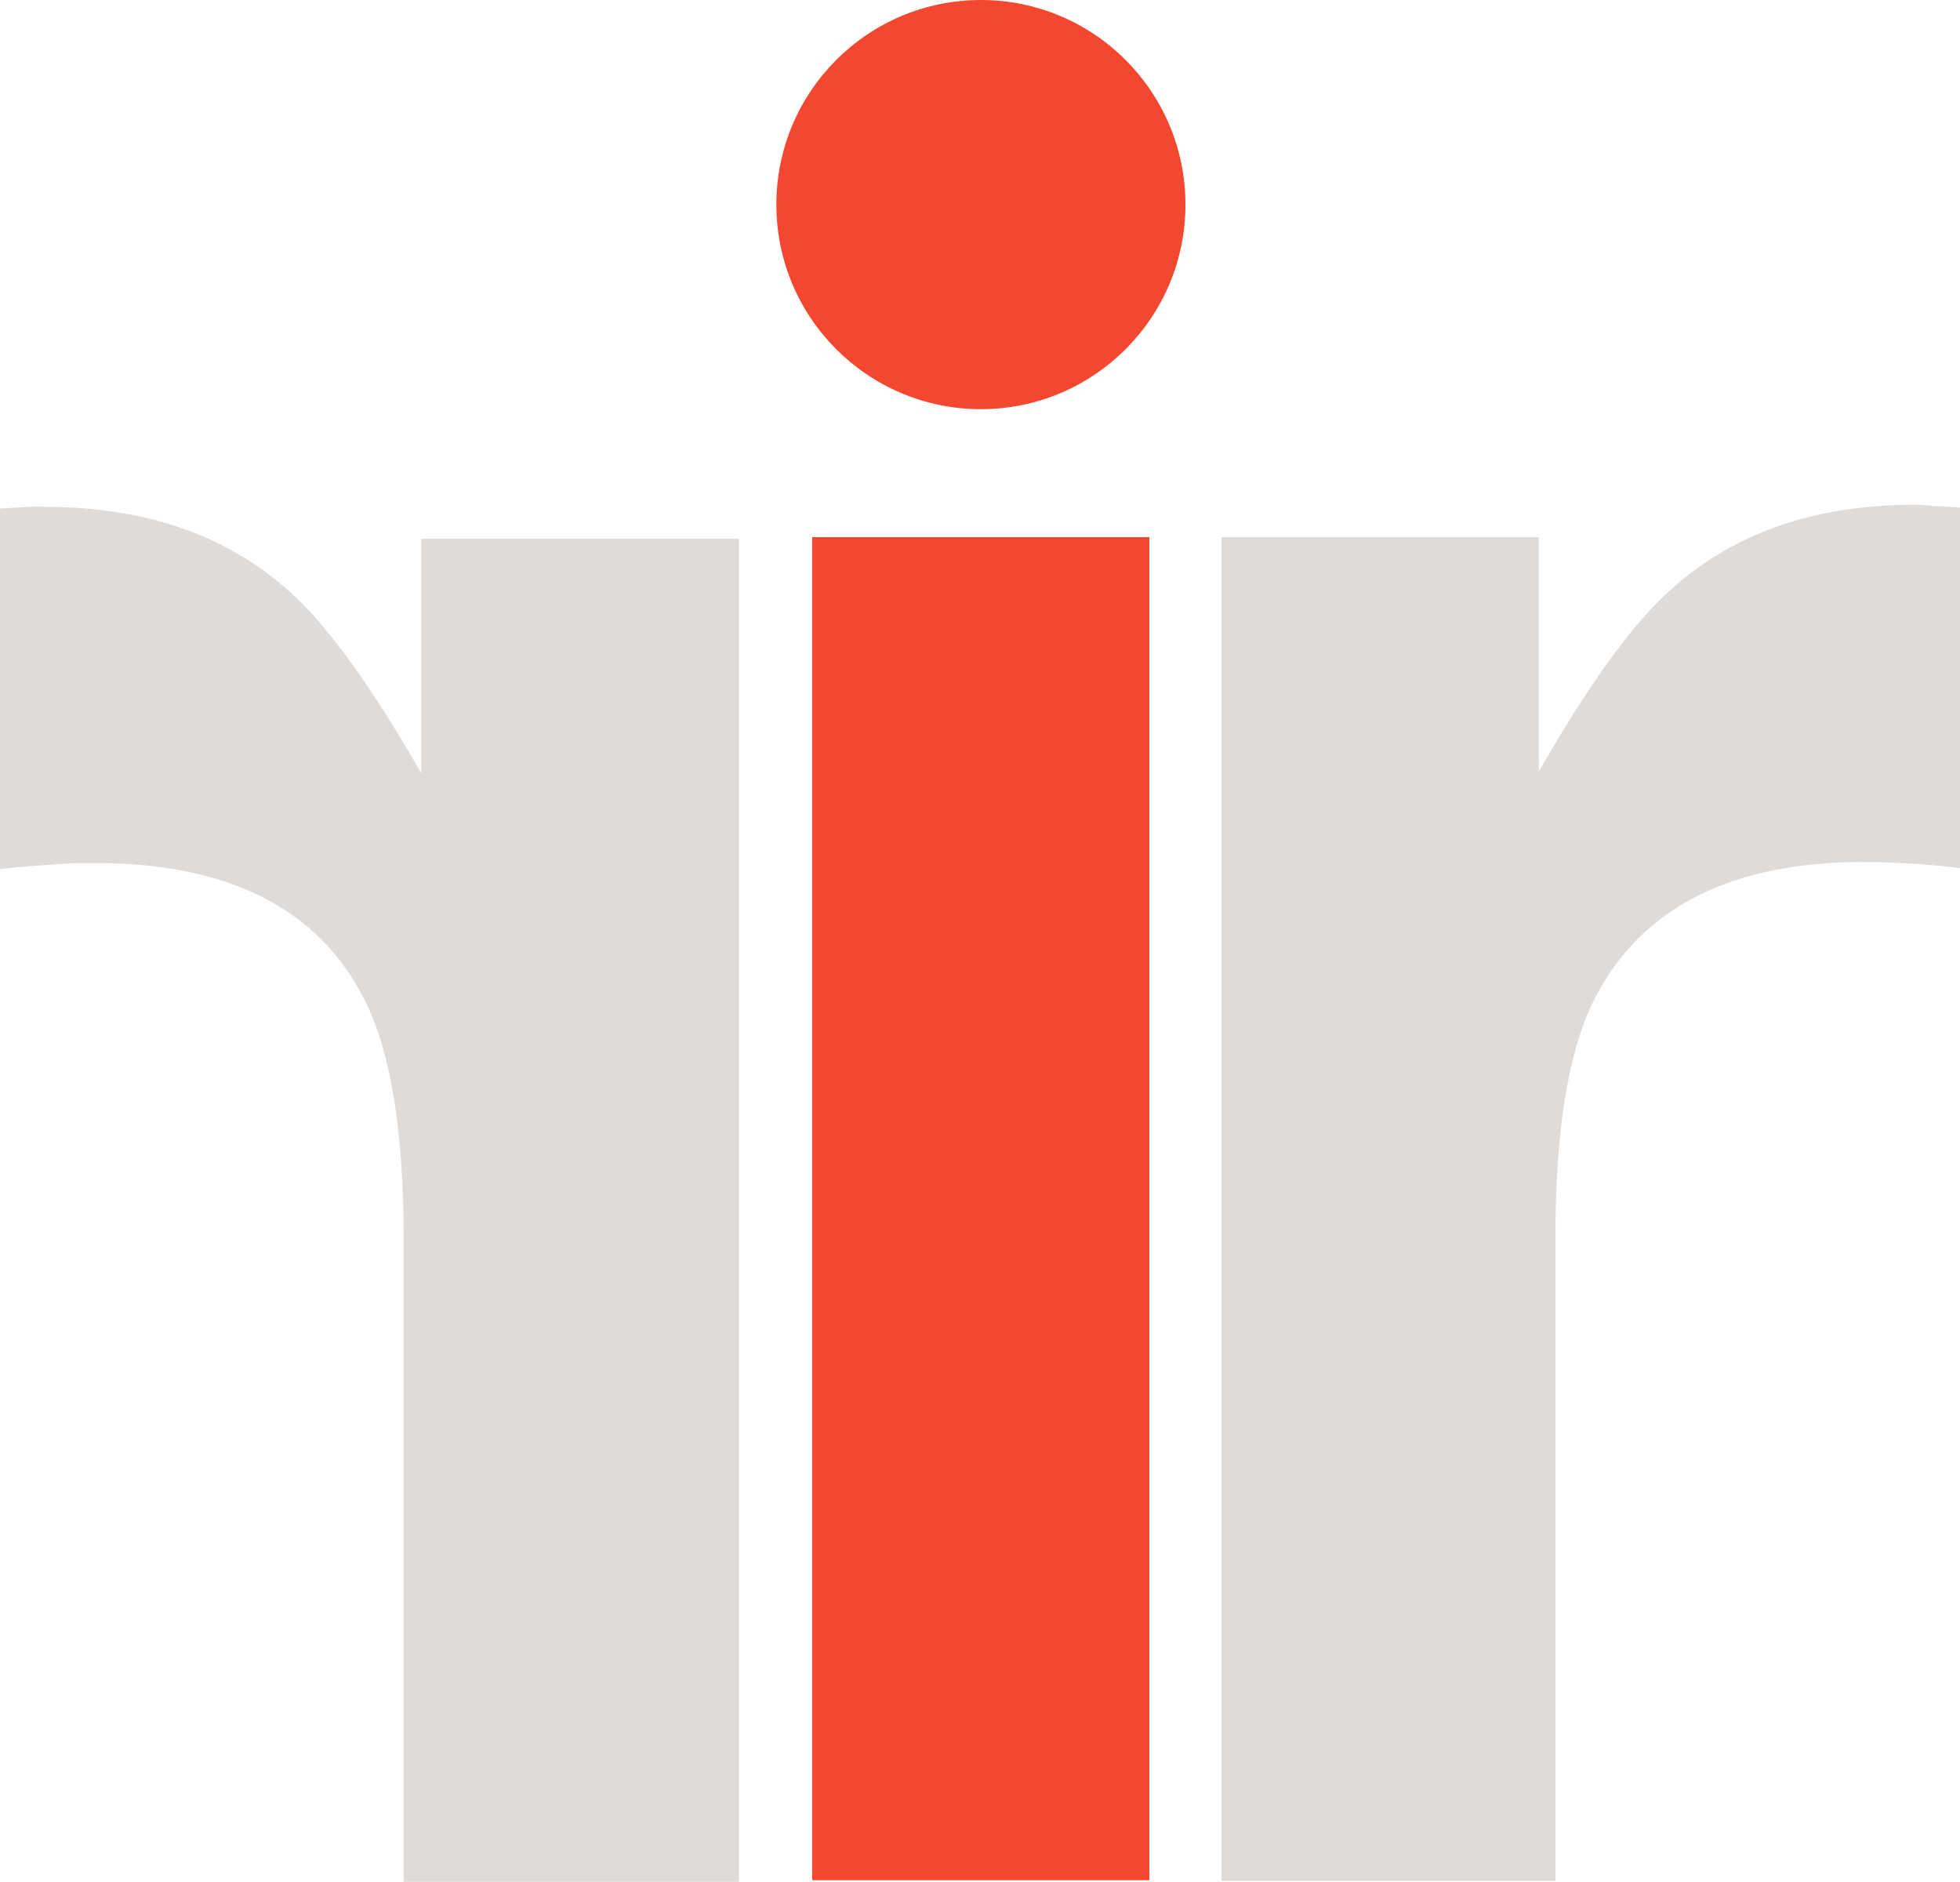
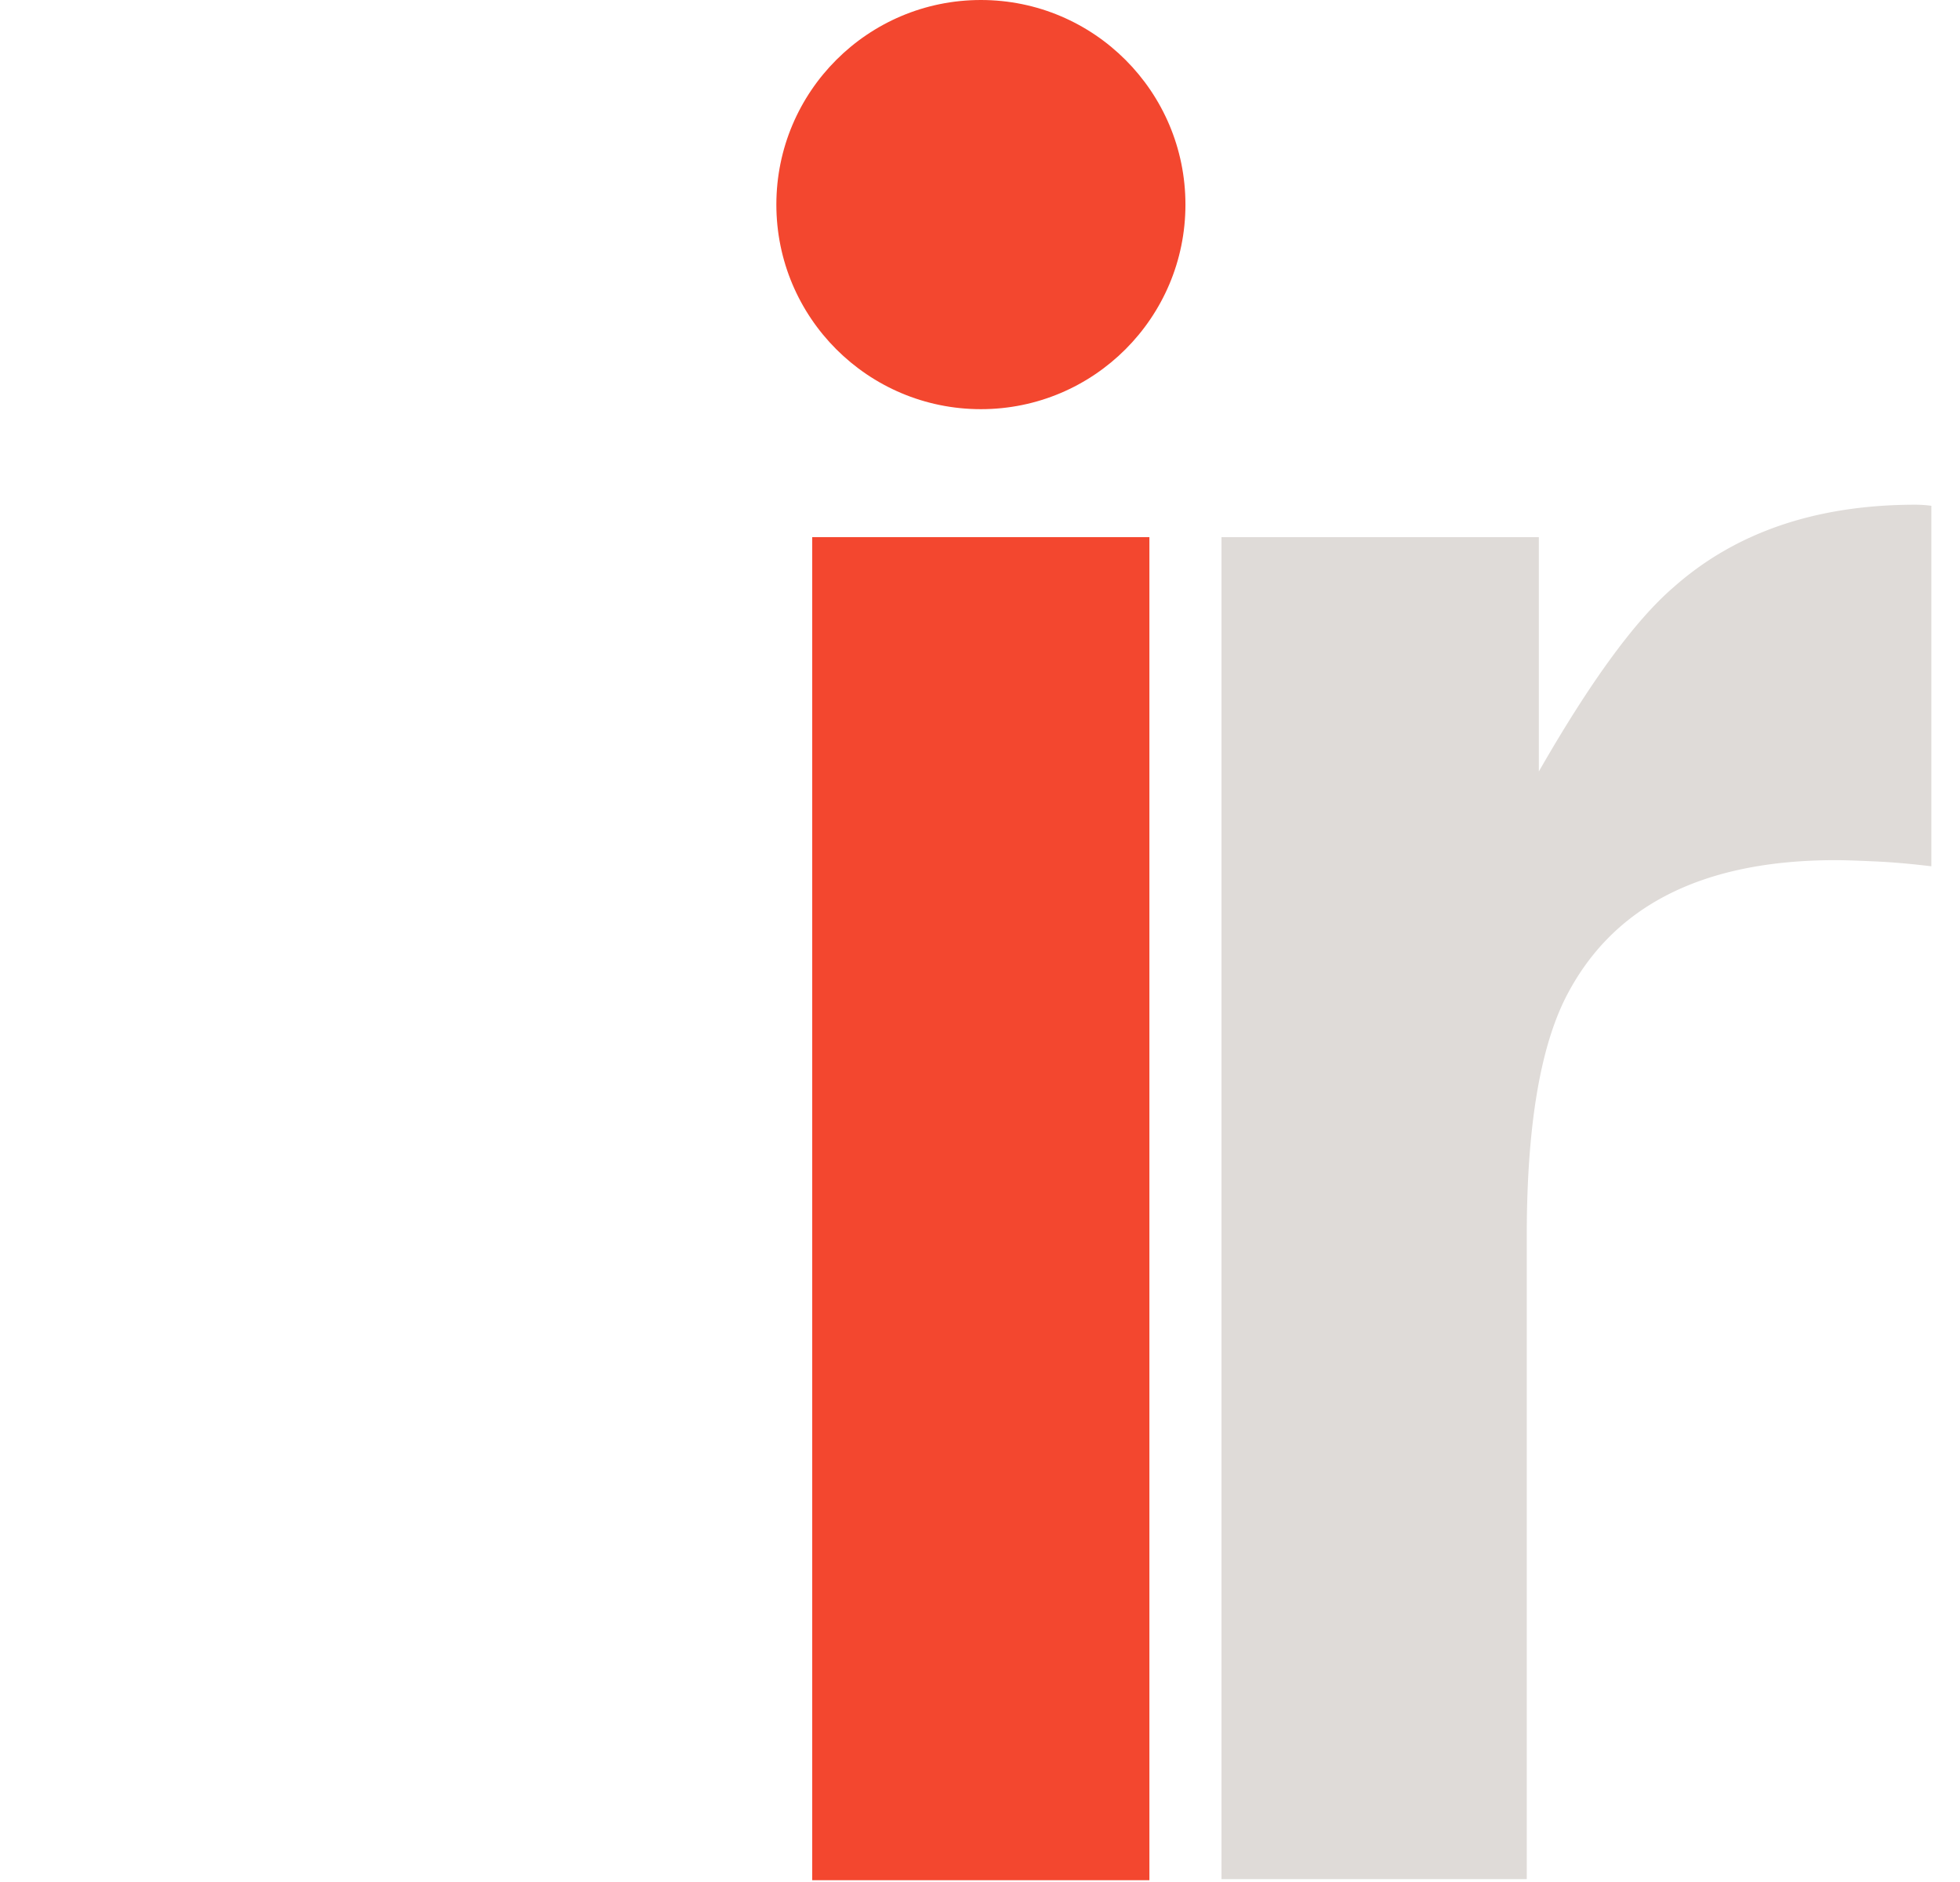
<svg xmlns="http://www.w3.org/2000/svg" id="Layer_1" data-name="Layer 1" viewBox="0 0 108.76 104.41">
  <defs>
    <style>.cls-1{fill:#f3472f;}.cls-2{fill:#dfdbd8;}</style>
  </defs>
  <path class="cls-1" d="M45.07,29.8H63.78v74.51H45.07Z" />
-   <path class="cls-2" d="M107.17,28.06l1.59.1v20c-1.16-.14-2.2-.23-3.11-.27s-1.64-.07-2.2-.07q-11.13,0-15,7.66-2.15,4.31-2.14,13.26v35.61H67.78V29.8H85.39v13q4.27-7.45,7.44-10.19Q98,28,106.3,28A7.16,7.16,0,0,1,107.17,28.06Z" />
+   <path class="cls-2" d="M107.17,28.06v20c-1.16-.14-2.2-.23-3.11-.27s-1.64-.07-2.2-.07q-11.13,0-15,7.66-2.15,4.31-2.14,13.26v35.61H67.78V29.8H85.39v13q4.27-7.45,7.44-10.19Q98,28,106.3,28A7.16,7.16,0,0,1,107.17,28.06Z" />
  <circle class="cls-1" cx="54.43" cy="11.35" r="11.35" />
-   <path class="cls-2" d="M2.46,28.12q8.29,0,13.47,4.58,3.16,2.73,7.44,10.19v-13H41v74.51H22.4V68.79q0-9-2.14-13.26-3.81-7.65-15-7.65c-.56,0-1.3,0-2.2.07s-1.94.13-3.11.27v-20l1.59-.1A7.16,7.16,0,0,1,2.46,28.12Z" />
</svg>